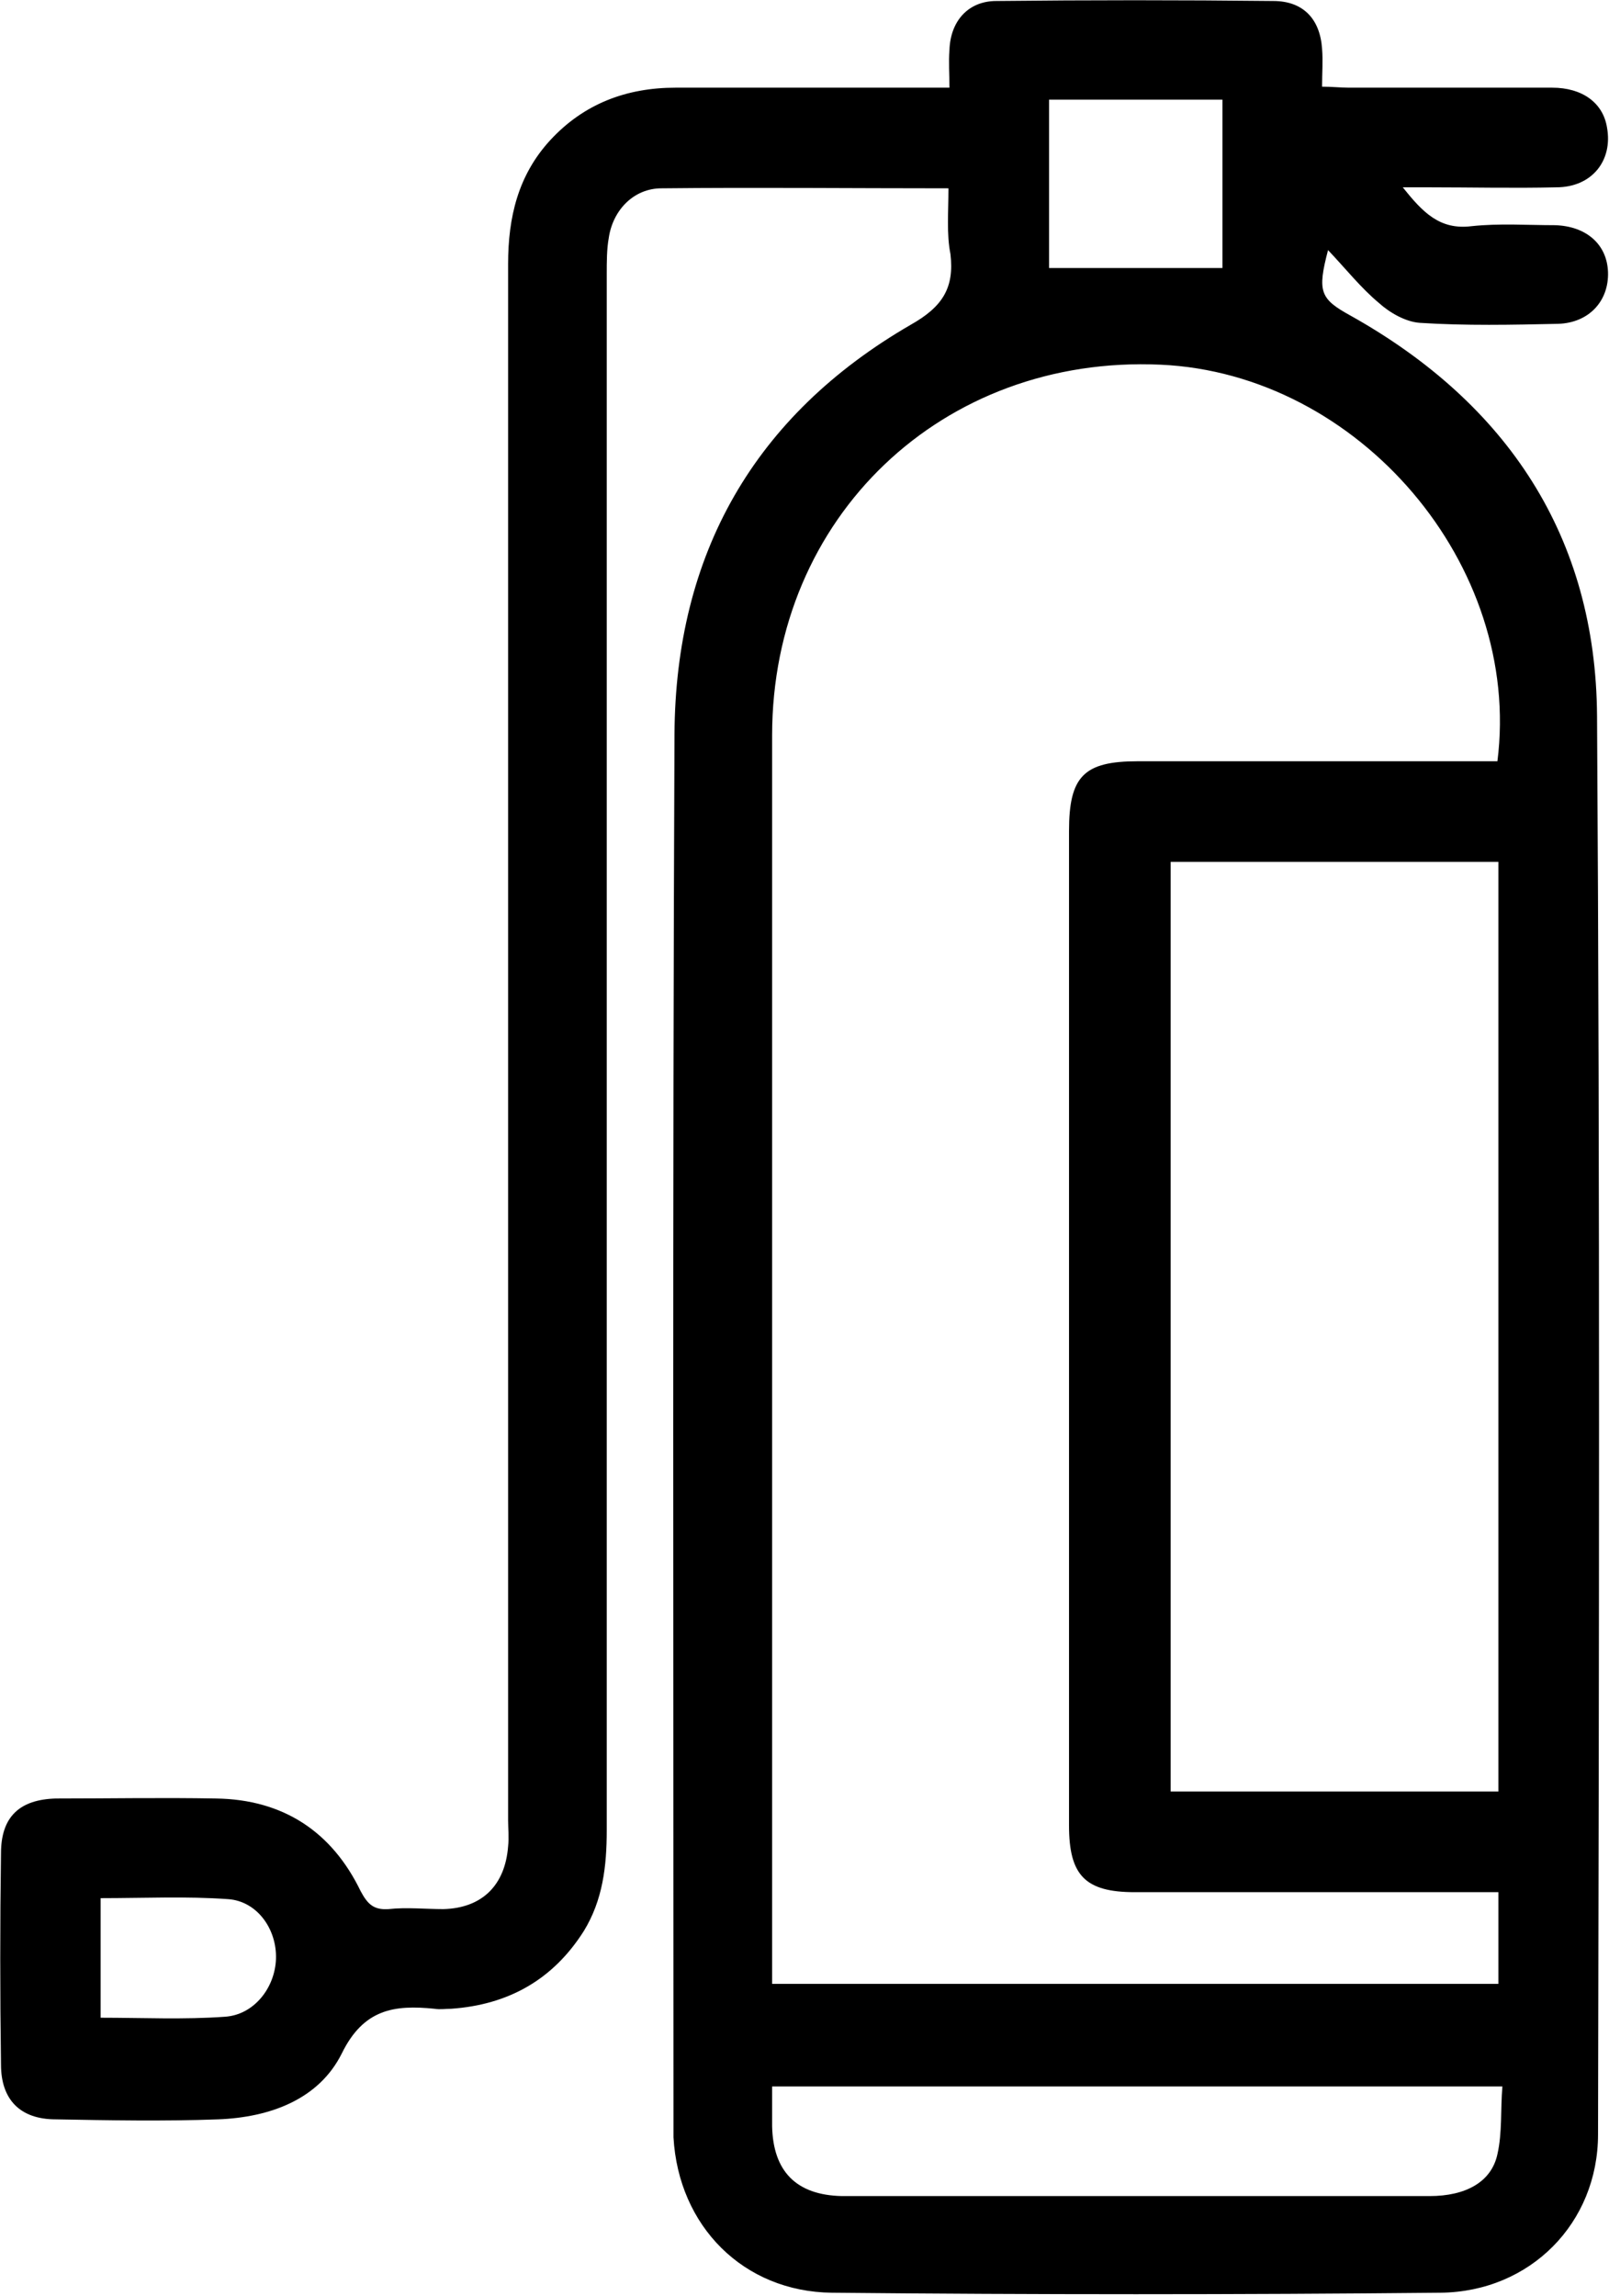
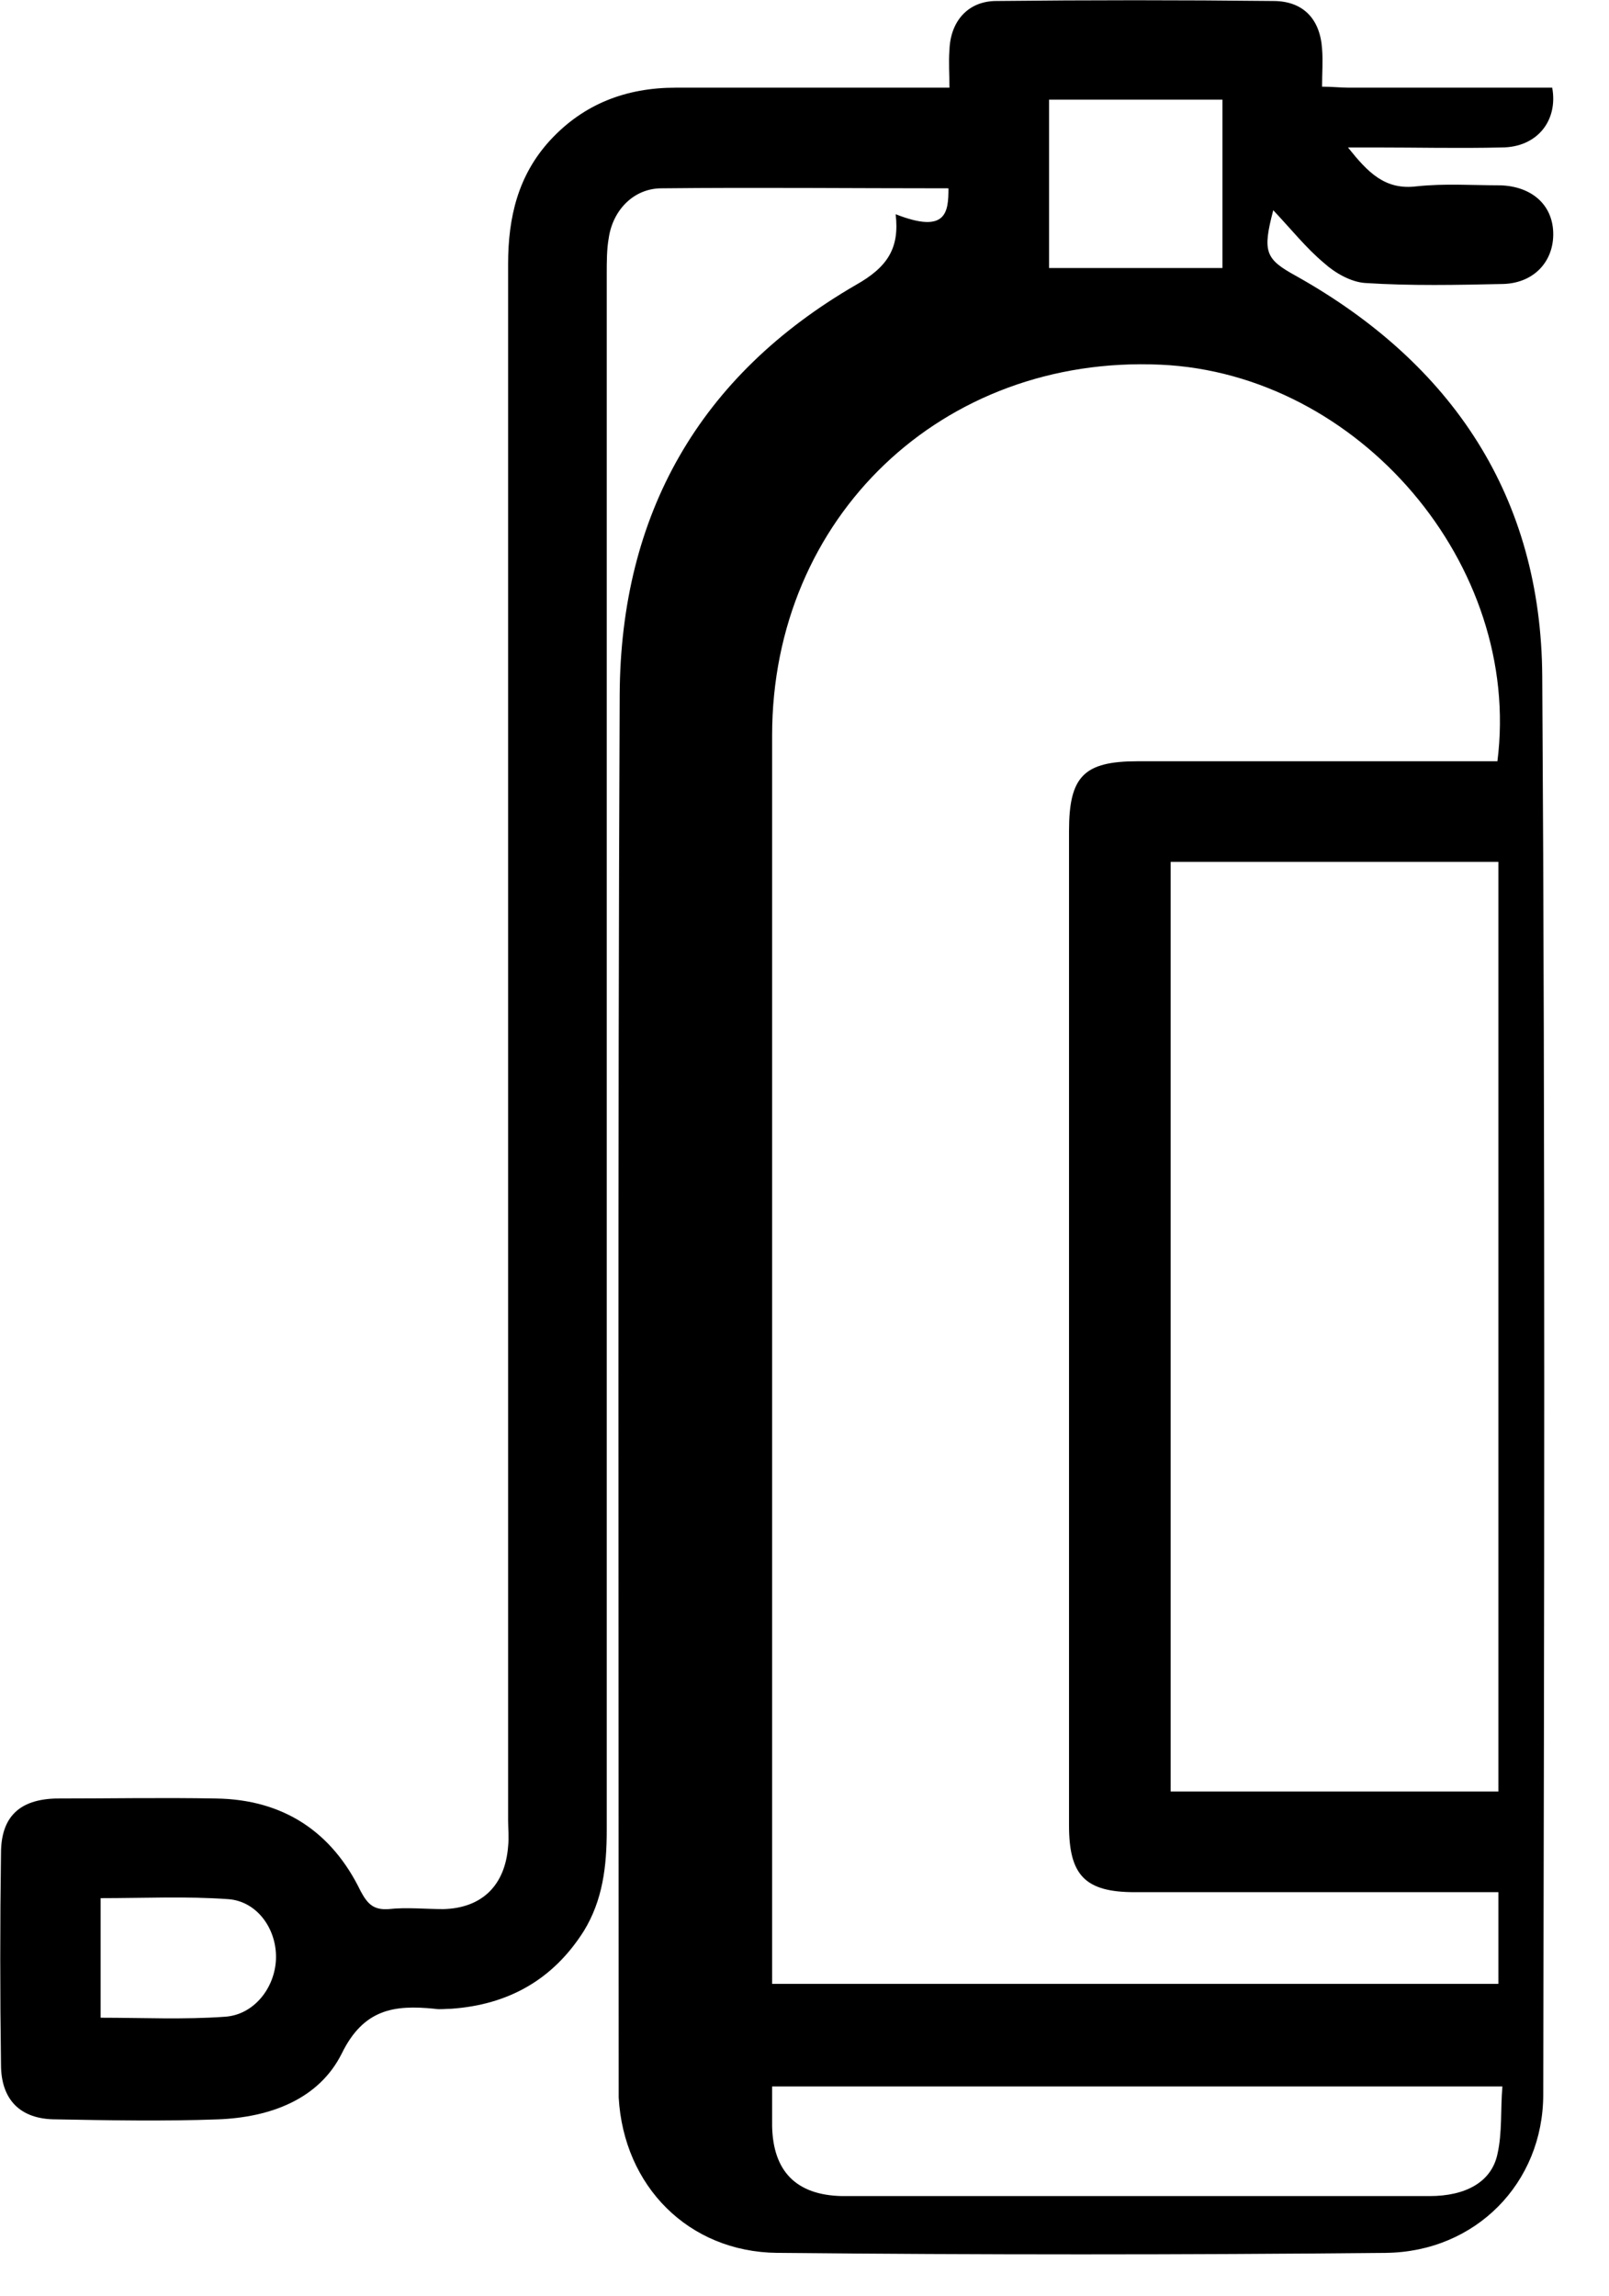
<svg xmlns="http://www.w3.org/2000/svg" version="1.1" id="Calque_1" x="0px" y="0px" viewBox="0 0 16.15 23.04" style="enable-background:new 0 0 16.15 23.04;" xml:space="preserve">
-   <path d="M9.52,1.89c-0.98,0-1.93-0.01-2.88,0c-0.28,0-0.49,0.22-0.53,0.5C6.09,2.5,6.09,2.63,6.09,2.75c0,5.21,0,10.41,0,15.62 c0,0.36-0.04,0.7-0.23,1.01c-0.31,0.49-0.76,0.74-1.33,0.78c-0.06,0-0.11,0.01-0.17,0c-0.4-0.04-0.71,0-0.93,0.45 c-0.23,0.46-0.72,0.64-1.24,0.66c-0.54,0.02-1.09,0.01-1.63,0c-0.36,0-0.55-0.2-0.55-0.55C0,20.01,0,19.3,0.01,18.6 c0-0.37,0.19-0.54,0.55-0.55c0.54,0,1.07-0.01,1.61,0c0.67,0.01,1.16,0.33,1.45,0.93c0.07,0.13,0.13,0.19,0.28,0.18 c0.18-0.02,0.37,0,0.55,0c0.39-0.01,0.62-0.24,0.65-0.63c0.01-0.09,0-0.18,0-0.26c0-5.21,0-10.41,0-15.62c0-0.47,0.1-0.89,0.42-1.24 c0.34-0.37,0.77-0.53,1.26-0.53c0.9,0,1.81,0,2.75,0c0-0.13-0.01-0.26,0-0.38C9.54,0.21,9.72,0.01,10,0.01 c0.93-0.01,1.85-0.01,2.78,0c0.3,0,0.47,0.18,0.49,0.48c0.01,0.12,0,0.24,0,0.38c0.1,0,0.19,0.01,0.27,0.01c0.68,0,1.36,0,2.04,0 c0.3,0,0.51,0.15,0.55,0.4c0.06,0.33-0.15,0.6-0.51,0.6c-0.42,0.01-0.85,0-1.27,0c-0.08,0-0.15,0-0.27,0 c0.2,0.25,0.37,0.43,0.69,0.39c0.28-0.03,0.56-0.01,0.84-0.01c0.31,0.01,0.52,0.19,0.53,0.47c0.01,0.29-0.19,0.51-0.5,0.52 c-0.46,0.01-0.93,0.02-1.39-0.01c-0.14-0.01-0.3-0.1-0.41-0.2c-0.18-0.15-0.33-0.34-0.51-0.53c-0.11,0.42-0.08,0.49,0.23,0.66 c1.57,0.88,2.46,2.22,2.47,4.02c0.03,4.74,0.02,9.48,0.01,14.23c0,0.89-0.68,1.58-1.58,1.59c-2.04,0.02-4.08,0.02-6.11,0 c-0.89-0.01-1.54-0.67-1.59-1.56c0-0.05,0-0.1,0-0.14c0-4.65-0.01-9.29,0.01-13.94c0.01-1.81,0.8-3.2,2.37-4.11 c0.32-0.18,0.44-0.37,0.4-0.71C9.5,2.35,9.52,2.13,9.52,1.89z M15.03,7.64c0.25-1.97-1.39-3.89-3.38-3.98 c-2.19-0.1-3.9,1.53-3.9,3.72c0,4.09,0,8.19,0,12.28c0,0.08,0,0.17,0,0.25c2.45,0,4.87,0,7.29,0c0-0.31,0-0.6,0-0.92 c-0.11,0-0.2,0-0.29,0c-1.12,0-2.24,0-3.36,0c-0.5,0-0.66-0.17-0.66-0.67c0-1.36,0-2.72,0-4.08c0-1.97,0-3.93,0-5.9 c0-0.55,0.15-0.7,0.69-0.7c0.57,0,1.13,0,1.7,0C13.75,7.64,14.38,7.64,15.03,7.64z M15.04,17.98c0-3.13,0-6.22,0-9.33 c-1.11,0-2.2,0-3.29,0c0,3.12,0,6.22,0,9.33C12.85,17.98,13.93,17.98,15.04,17.98z M7.75,20.94c0,0.15,0,0.28,0,0.4 c0.01,0.45,0.24,0.69,0.7,0.7c0.26,0,0.51,0,0.77,0c1.71,0,3.42,0,5.13,0c0.36,0,0.62-0.14,0.68-0.42c0.05-0.22,0.03-0.45,0.05-0.68 C12.6,20.94,10.19,20.94,7.75,20.94z M10.53,1c0,0.59,0,1.15,0,1.69c0.59,0,1.16,0,1.74,0c0-0.55,0-1.11,0-1.69 C11.69,1,11.12,1,10.53,1z M1.01,20.25c0.42,0,0.84,0.02,1.25-0.01c0.29-0.02,0.5-0.29,0.51-0.58c0.01-0.3-0.19-0.58-0.48-0.6 c-0.42-0.03-0.84-0.01-1.28-0.01C1.01,19.46,1.01,19.85,1.01,20.25z" />
+   <path d="M9.52,1.89c-0.98,0-1.93-0.01-2.88,0c-0.28,0-0.49,0.22-0.53,0.5C6.09,2.5,6.09,2.63,6.09,2.75c0,5.21,0,10.41,0,15.62 c0,0.36-0.04,0.7-0.23,1.01c-0.31,0.49-0.76,0.74-1.33,0.78c-0.06,0-0.11,0.01-0.17,0c-0.4-0.04-0.71,0-0.93,0.45 c-0.23,0.46-0.72,0.64-1.24,0.66c-0.54,0.02-1.09,0.01-1.63,0c-0.36,0-0.55-0.2-0.55-0.55C0,20.01,0,19.3,0.01,18.6 c0-0.37,0.19-0.54,0.55-0.55c0.54,0,1.07-0.01,1.61,0c0.67,0.01,1.16,0.33,1.45,0.93c0.07,0.13,0.13,0.19,0.28,0.18 c0.18-0.02,0.37,0,0.55,0c0.39-0.01,0.62-0.24,0.65-0.63c0.01-0.09,0-0.18,0-0.26c0-5.21,0-10.41,0-15.62c0-0.47,0.1-0.89,0.42-1.24 c0.34-0.37,0.77-0.53,1.26-0.53c0.9,0,1.81,0,2.75,0c0-0.13-0.01-0.26,0-0.38C9.54,0.21,9.72,0.01,10,0.01 c0.93-0.01,1.85-0.01,2.78,0c0.3,0,0.47,0.18,0.49,0.48c0.01,0.12,0,0.24,0,0.38c0.1,0,0.19,0.01,0.27,0.01c0.68,0,1.36,0,2.04,0 c0.06,0.33-0.15,0.6-0.51,0.6c-0.42,0.01-0.85,0-1.27,0c-0.08,0-0.15,0-0.27,0 c0.2,0.25,0.37,0.43,0.69,0.39c0.28-0.03,0.56-0.01,0.84-0.01c0.31,0.01,0.52,0.19,0.53,0.47c0.01,0.29-0.19,0.51-0.5,0.52 c-0.46,0.01-0.93,0.02-1.39-0.01c-0.14-0.01-0.3-0.1-0.41-0.2c-0.18-0.15-0.33-0.34-0.51-0.53c-0.11,0.42-0.08,0.49,0.23,0.66 c1.57,0.88,2.46,2.22,2.47,4.02c0.03,4.74,0.02,9.48,0.01,14.23c0,0.89-0.68,1.58-1.58,1.59c-2.04,0.02-4.08,0.02-6.11,0 c-0.89-0.01-1.54-0.67-1.59-1.56c0-0.05,0-0.1,0-0.14c0-4.65-0.01-9.29,0.01-13.94c0.01-1.81,0.8-3.2,2.37-4.11 c0.32-0.18,0.44-0.37,0.4-0.71C9.5,2.35,9.52,2.13,9.52,1.89z M15.03,7.64c0.25-1.97-1.39-3.89-3.38-3.98 c-2.19-0.1-3.9,1.53-3.9,3.72c0,4.09,0,8.19,0,12.28c0,0.08,0,0.17,0,0.25c2.45,0,4.87,0,7.29,0c0-0.31,0-0.6,0-0.92 c-0.11,0-0.2,0-0.29,0c-1.12,0-2.24,0-3.36,0c-0.5,0-0.66-0.17-0.66-0.67c0-1.36,0-2.72,0-4.08c0-1.97,0-3.93,0-5.9 c0-0.55,0.15-0.7,0.69-0.7c0.57,0,1.13,0,1.7,0C13.75,7.64,14.38,7.64,15.03,7.64z M15.04,17.98c0-3.13,0-6.22,0-9.33 c-1.11,0-2.2,0-3.29,0c0,3.12,0,6.22,0,9.33C12.85,17.98,13.93,17.98,15.04,17.98z M7.75,20.94c0,0.15,0,0.28,0,0.4 c0.01,0.45,0.24,0.69,0.7,0.7c0.26,0,0.51,0,0.77,0c1.71,0,3.42,0,5.13,0c0.36,0,0.62-0.14,0.68-0.42c0.05-0.22,0.03-0.45,0.05-0.68 C12.6,20.94,10.19,20.94,7.75,20.94z M10.53,1c0,0.59,0,1.15,0,1.69c0.59,0,1.16,0,1.74,0c0-0.55,0-1.11,0-1.69 C11.69,1,11.12,1,10.53,1z M1.01,20.25c0.42,0,0.84,0.02,1.25-0.01c0.29-0.02,0.5-0.29,0.51-0.58c0.01-0.3-0.19-0.58-0.48-0.6 c-0.42-0.03-0.84-0.01-1.28-0.01C1.01,19.46,1.01,19.85,1.01,20.25z" />
</svg>